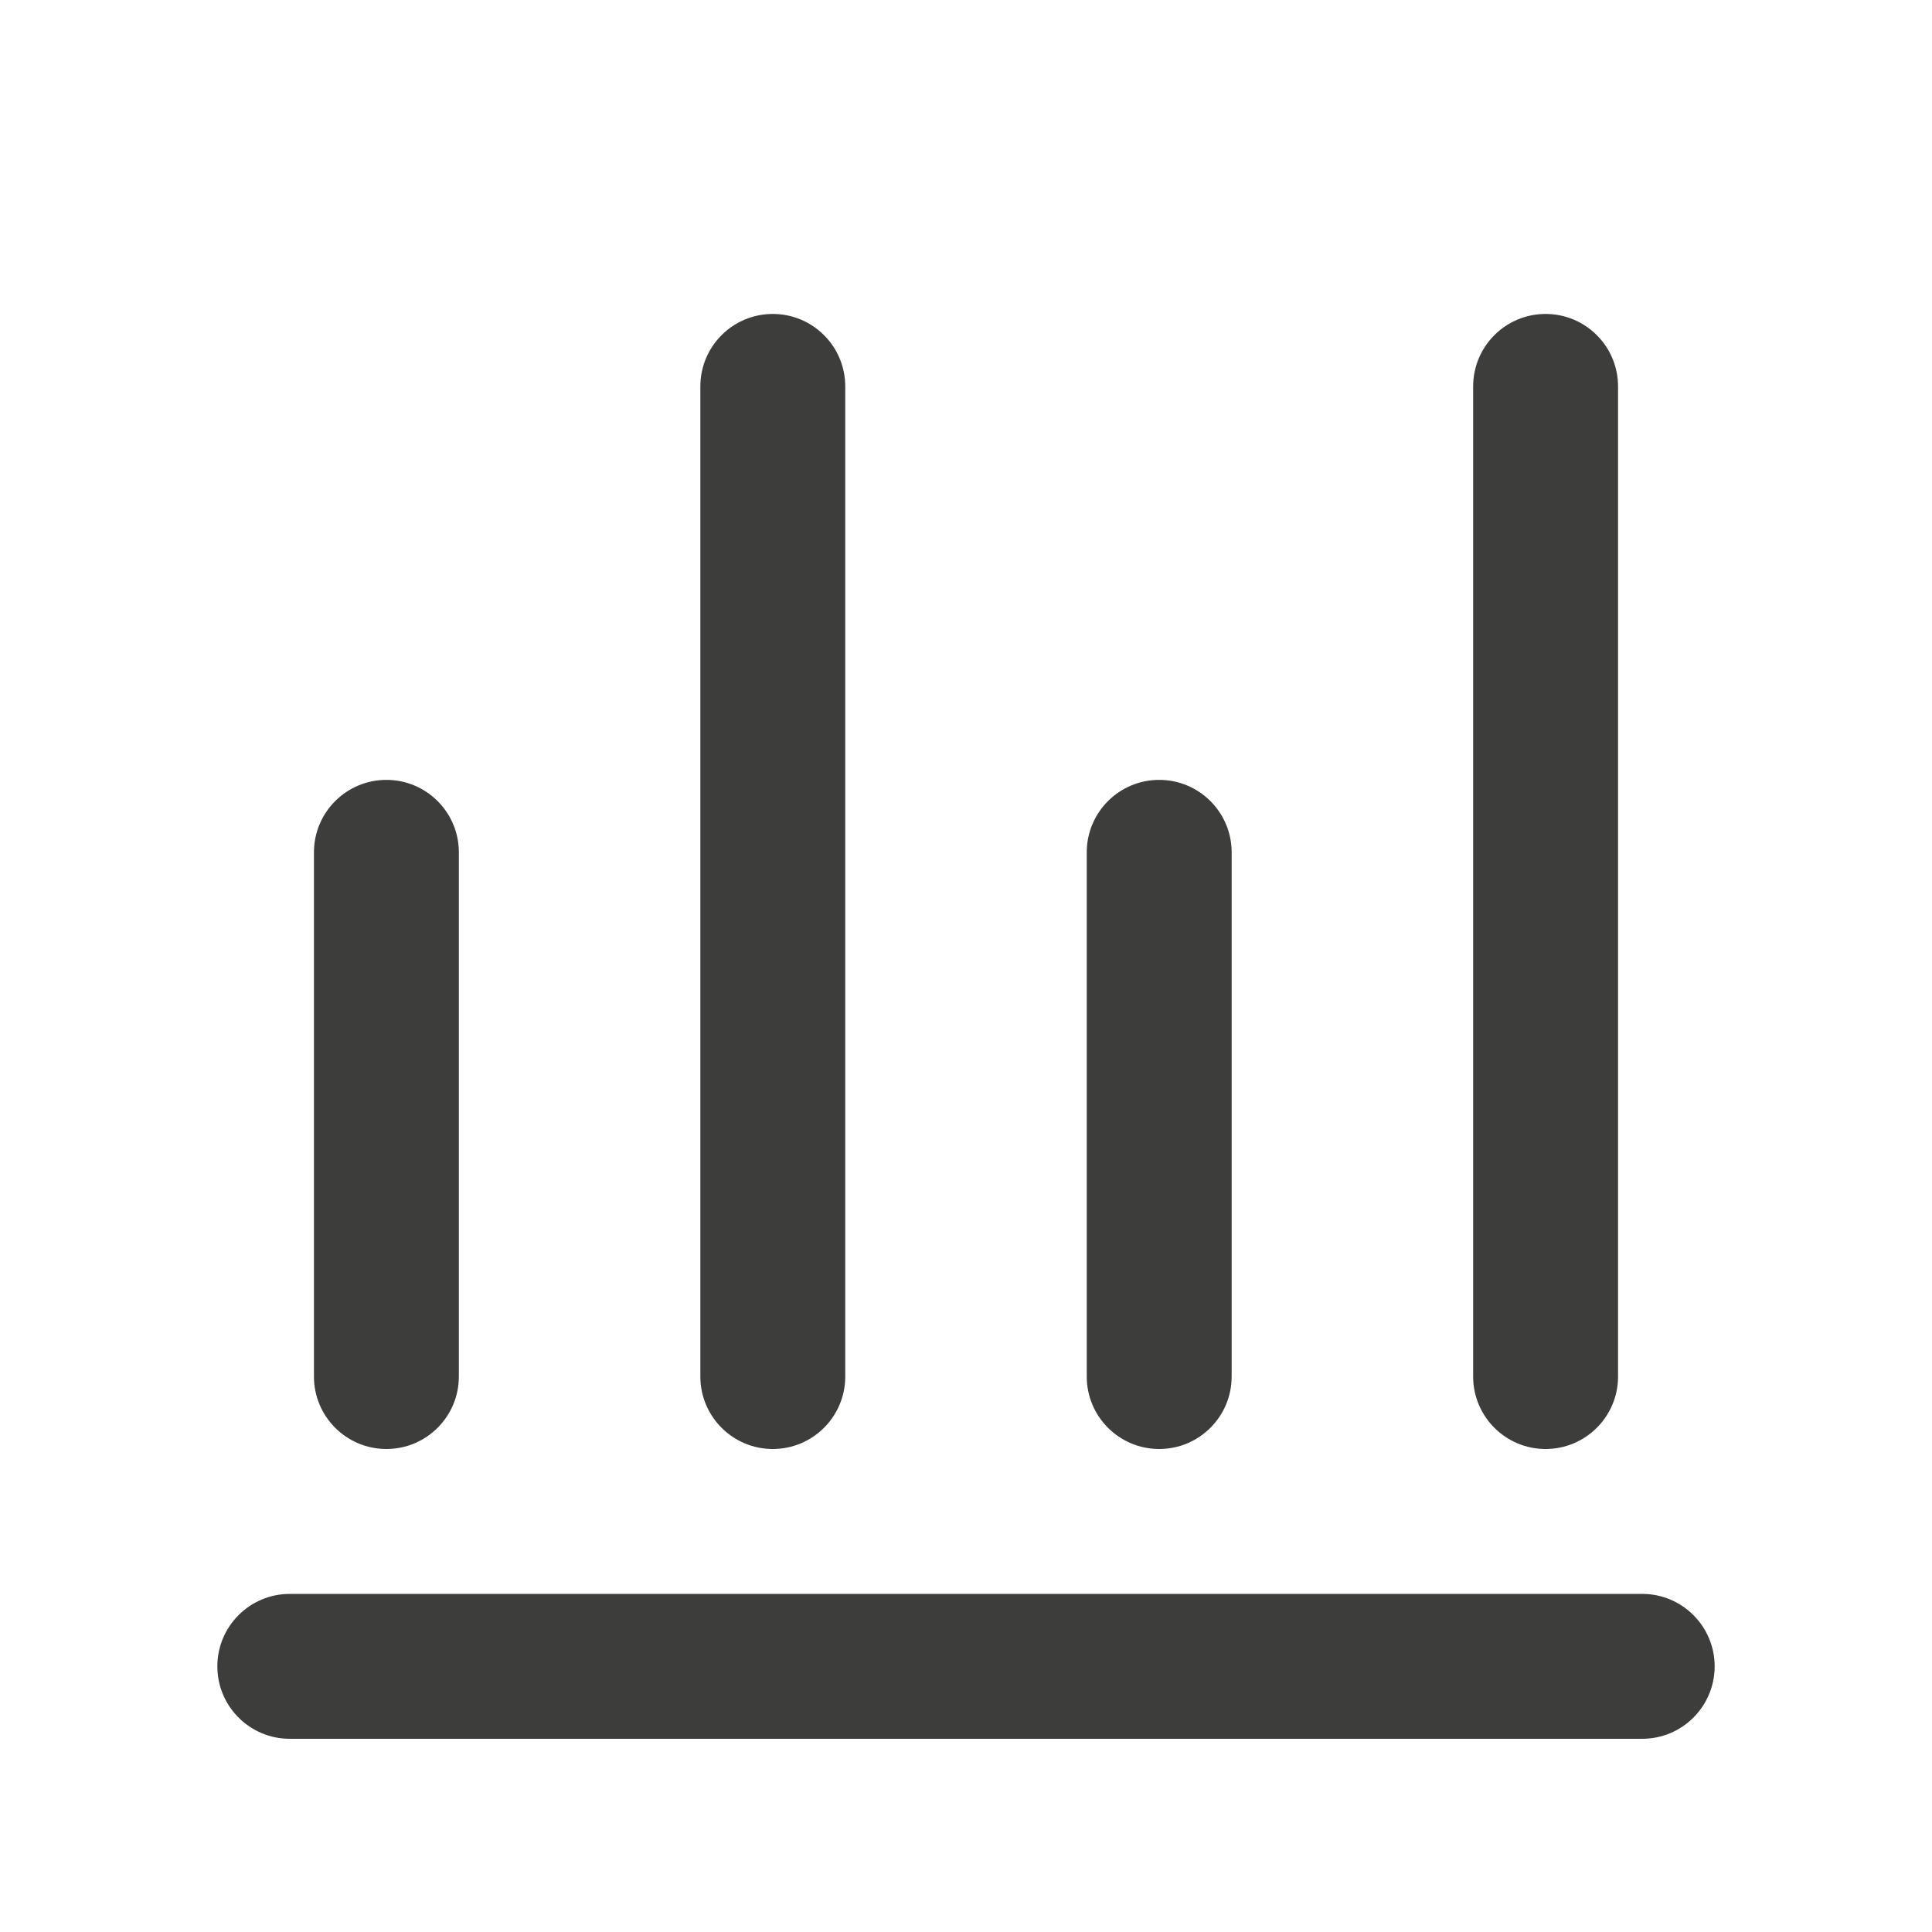
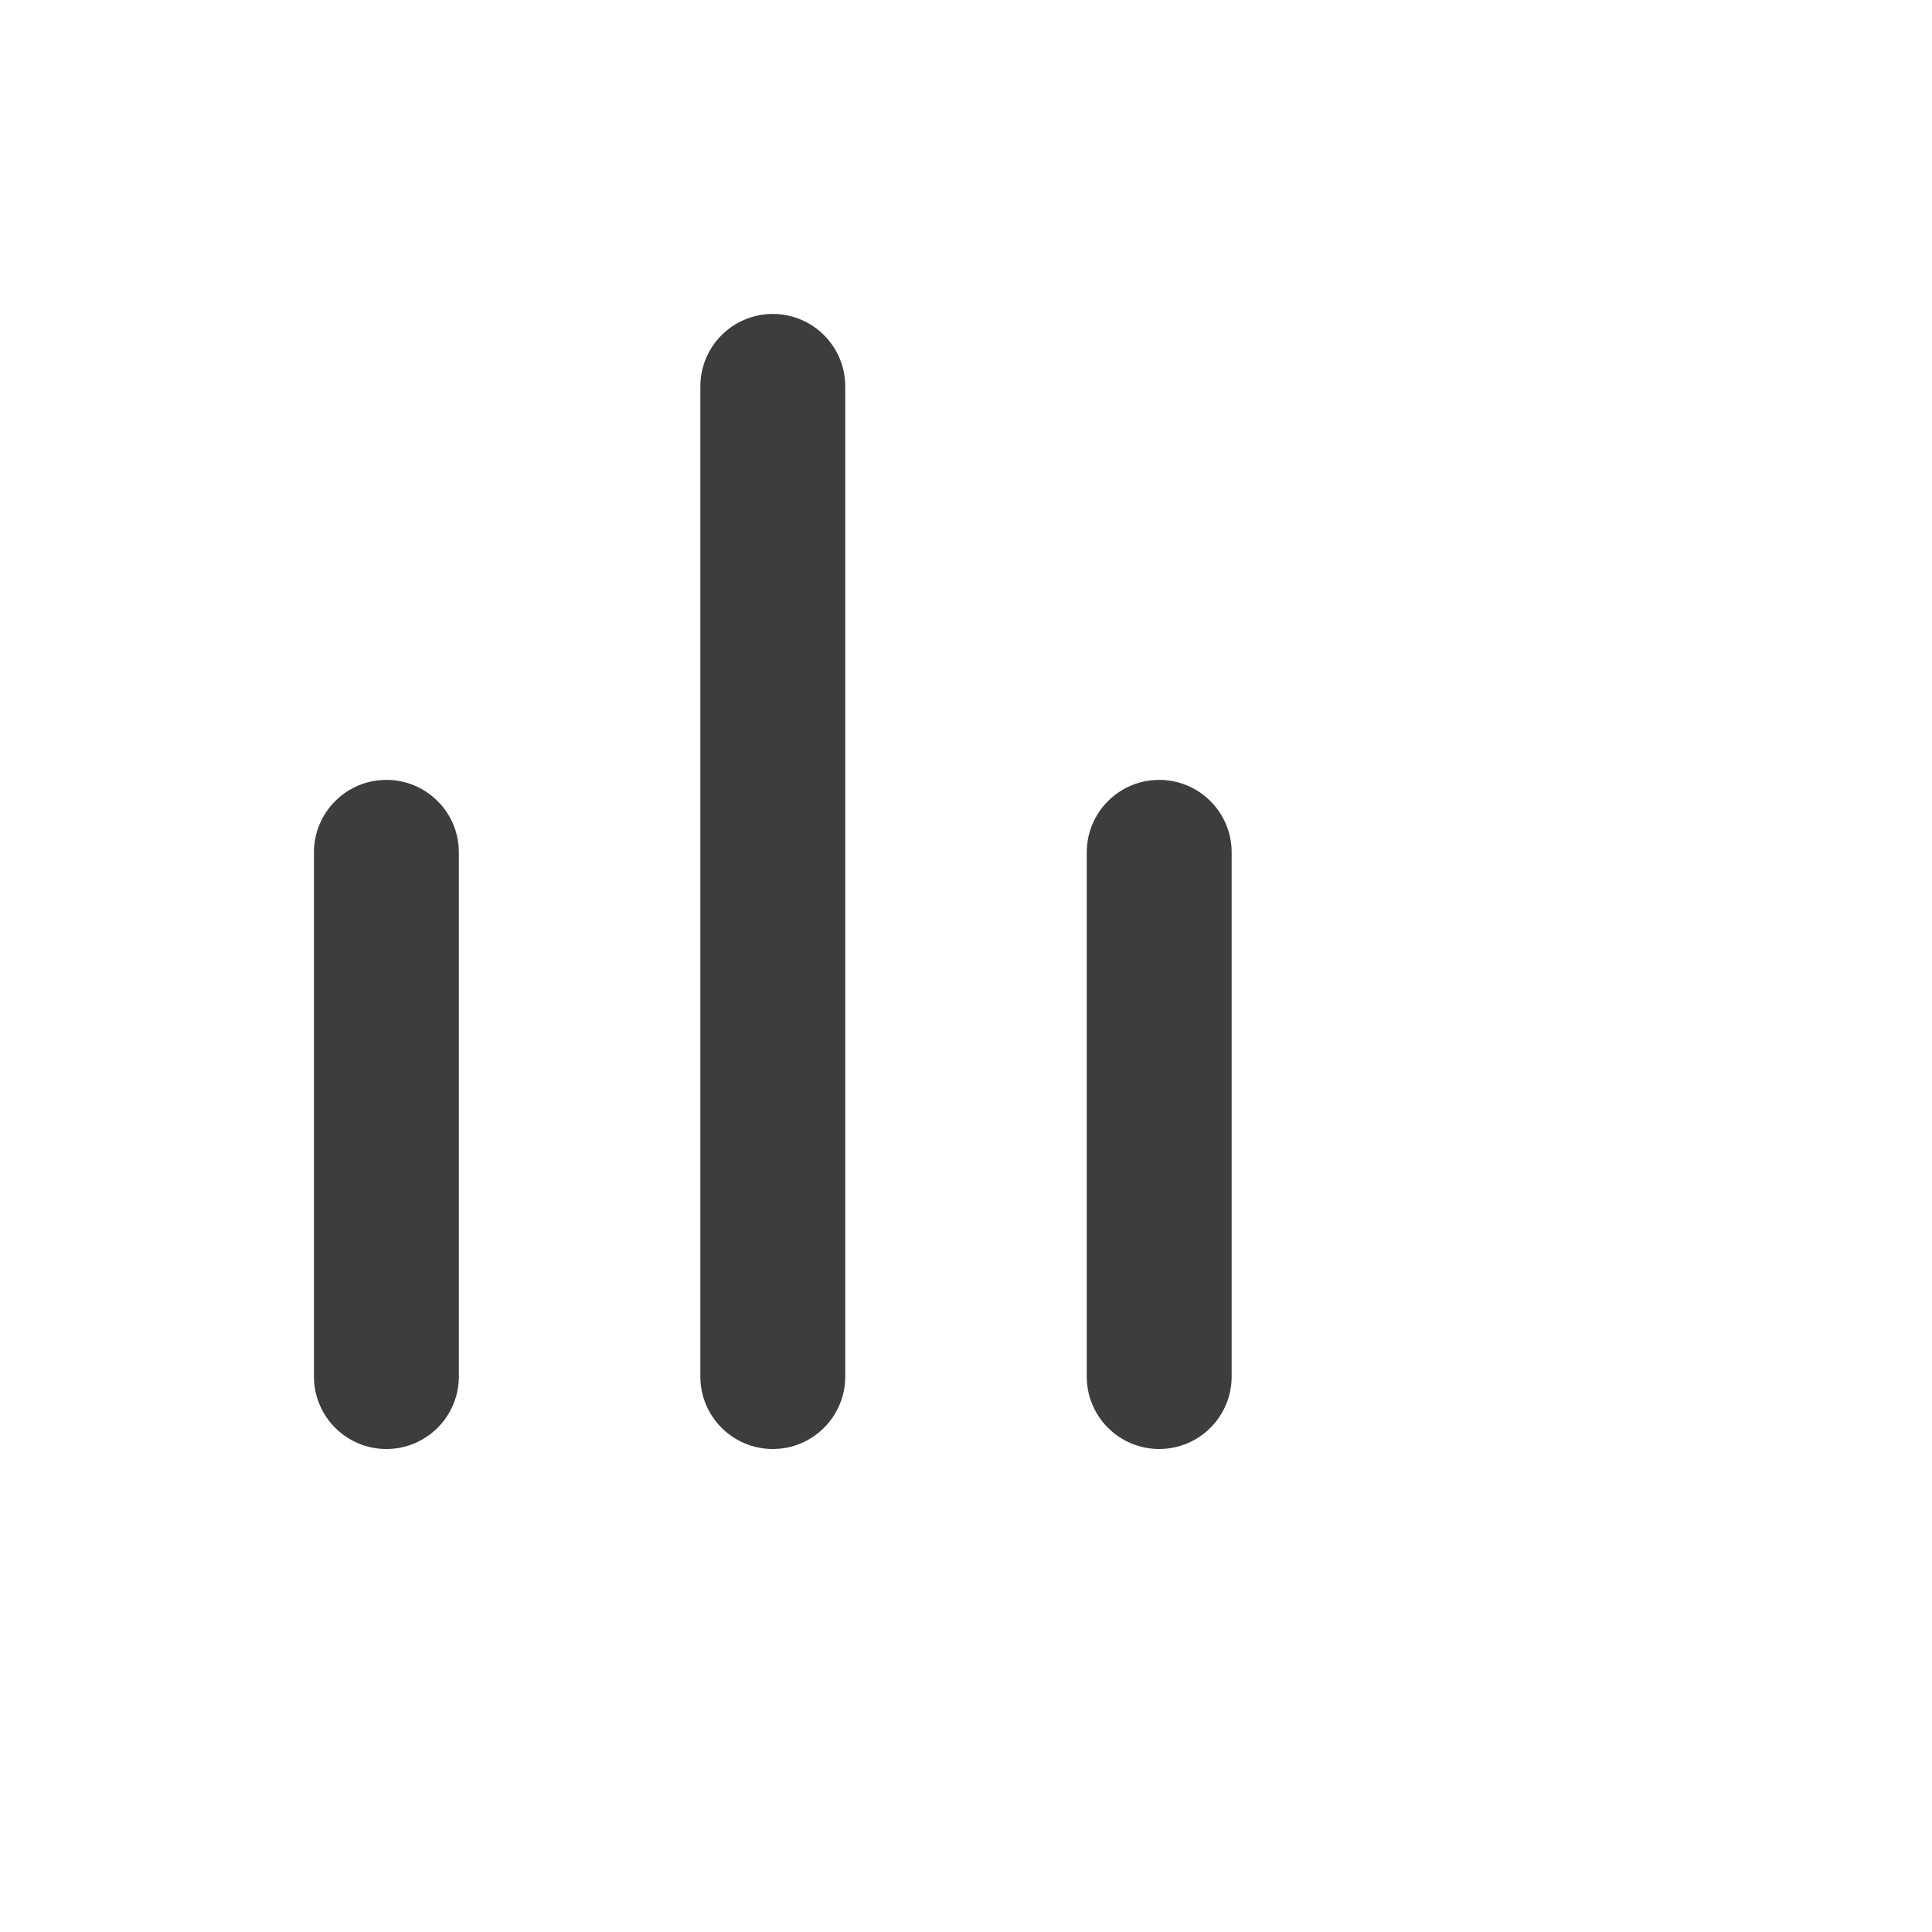
<svg xmlns="http://www.w3.org/2000/svg" width="24" height="24" viewBox="0 0 24 24" fill="none">
-   <path fill-rule="evenodd" clip-rule="evenodd" d="M19.2 3.9C19.697 3.9 20.1 4.303 20.1 4.8V17.1C20.1 17.597 19.697 18 19.2 18C18.703 18 18.3 17.597 18.3 17.1V4.8C18.3 4.303 18.703 3.9 19.2 3.9Z" fill="#3D3D3C" />
  <path fill-rule="evenodd" clip-rule="evenodd" d="M14.4 9.688C14.897 9.688 15.3 10.091 15.3 10.588V17.1C15.3 17.597 14.897 18 14.4 18C13.903 18 13.5 17.597 13.5 17.1V10.588C13.5 10.091 13.903 9.688 14.4 9.688Z" fill="#3D3D3C" />
  <path fill-rule="evenodd" clip-rule="evenodd" d="M9.6 3.9C10.097 3.9 10.5 4.303 10.5 4.8V17.1C10.5 17.597 10.097 18 9.6 18C9.103 18 8.7 17.597 8.7 17.1V4.8C8.7 4.303 9.103 3.9 9.6 3.9Z" fill="#3D3D3C" />
  <path fill-rule="evenodd" clip-rule="evenodd" d="M4.8 9.688C5.297 9.688 5.7 10.091 5.7 10.588V17.1C5.7 17.597 5.297 18 4.8 18C4.303 18 3.9 17.597 3.9 17.1V10.588C3.9 10.091 4.303 9.688 4.8 9.688Z" fill="#3D3D3C" />
-   <path fill-rule="evenodd" clip-rule="evenodd" d="M2.7 20.7C2.7 20.203 3.103 19.8 3.6 19.8H20.4C20.897 19.8 21.3 20.203 21.3 20.7C21.3 21.197 20.897 21.6 20.4 21.6H3.6C3.103 21.6 2.7 21.197 2.7 20.7Z" fill="#3D3D3C" />
</svg>